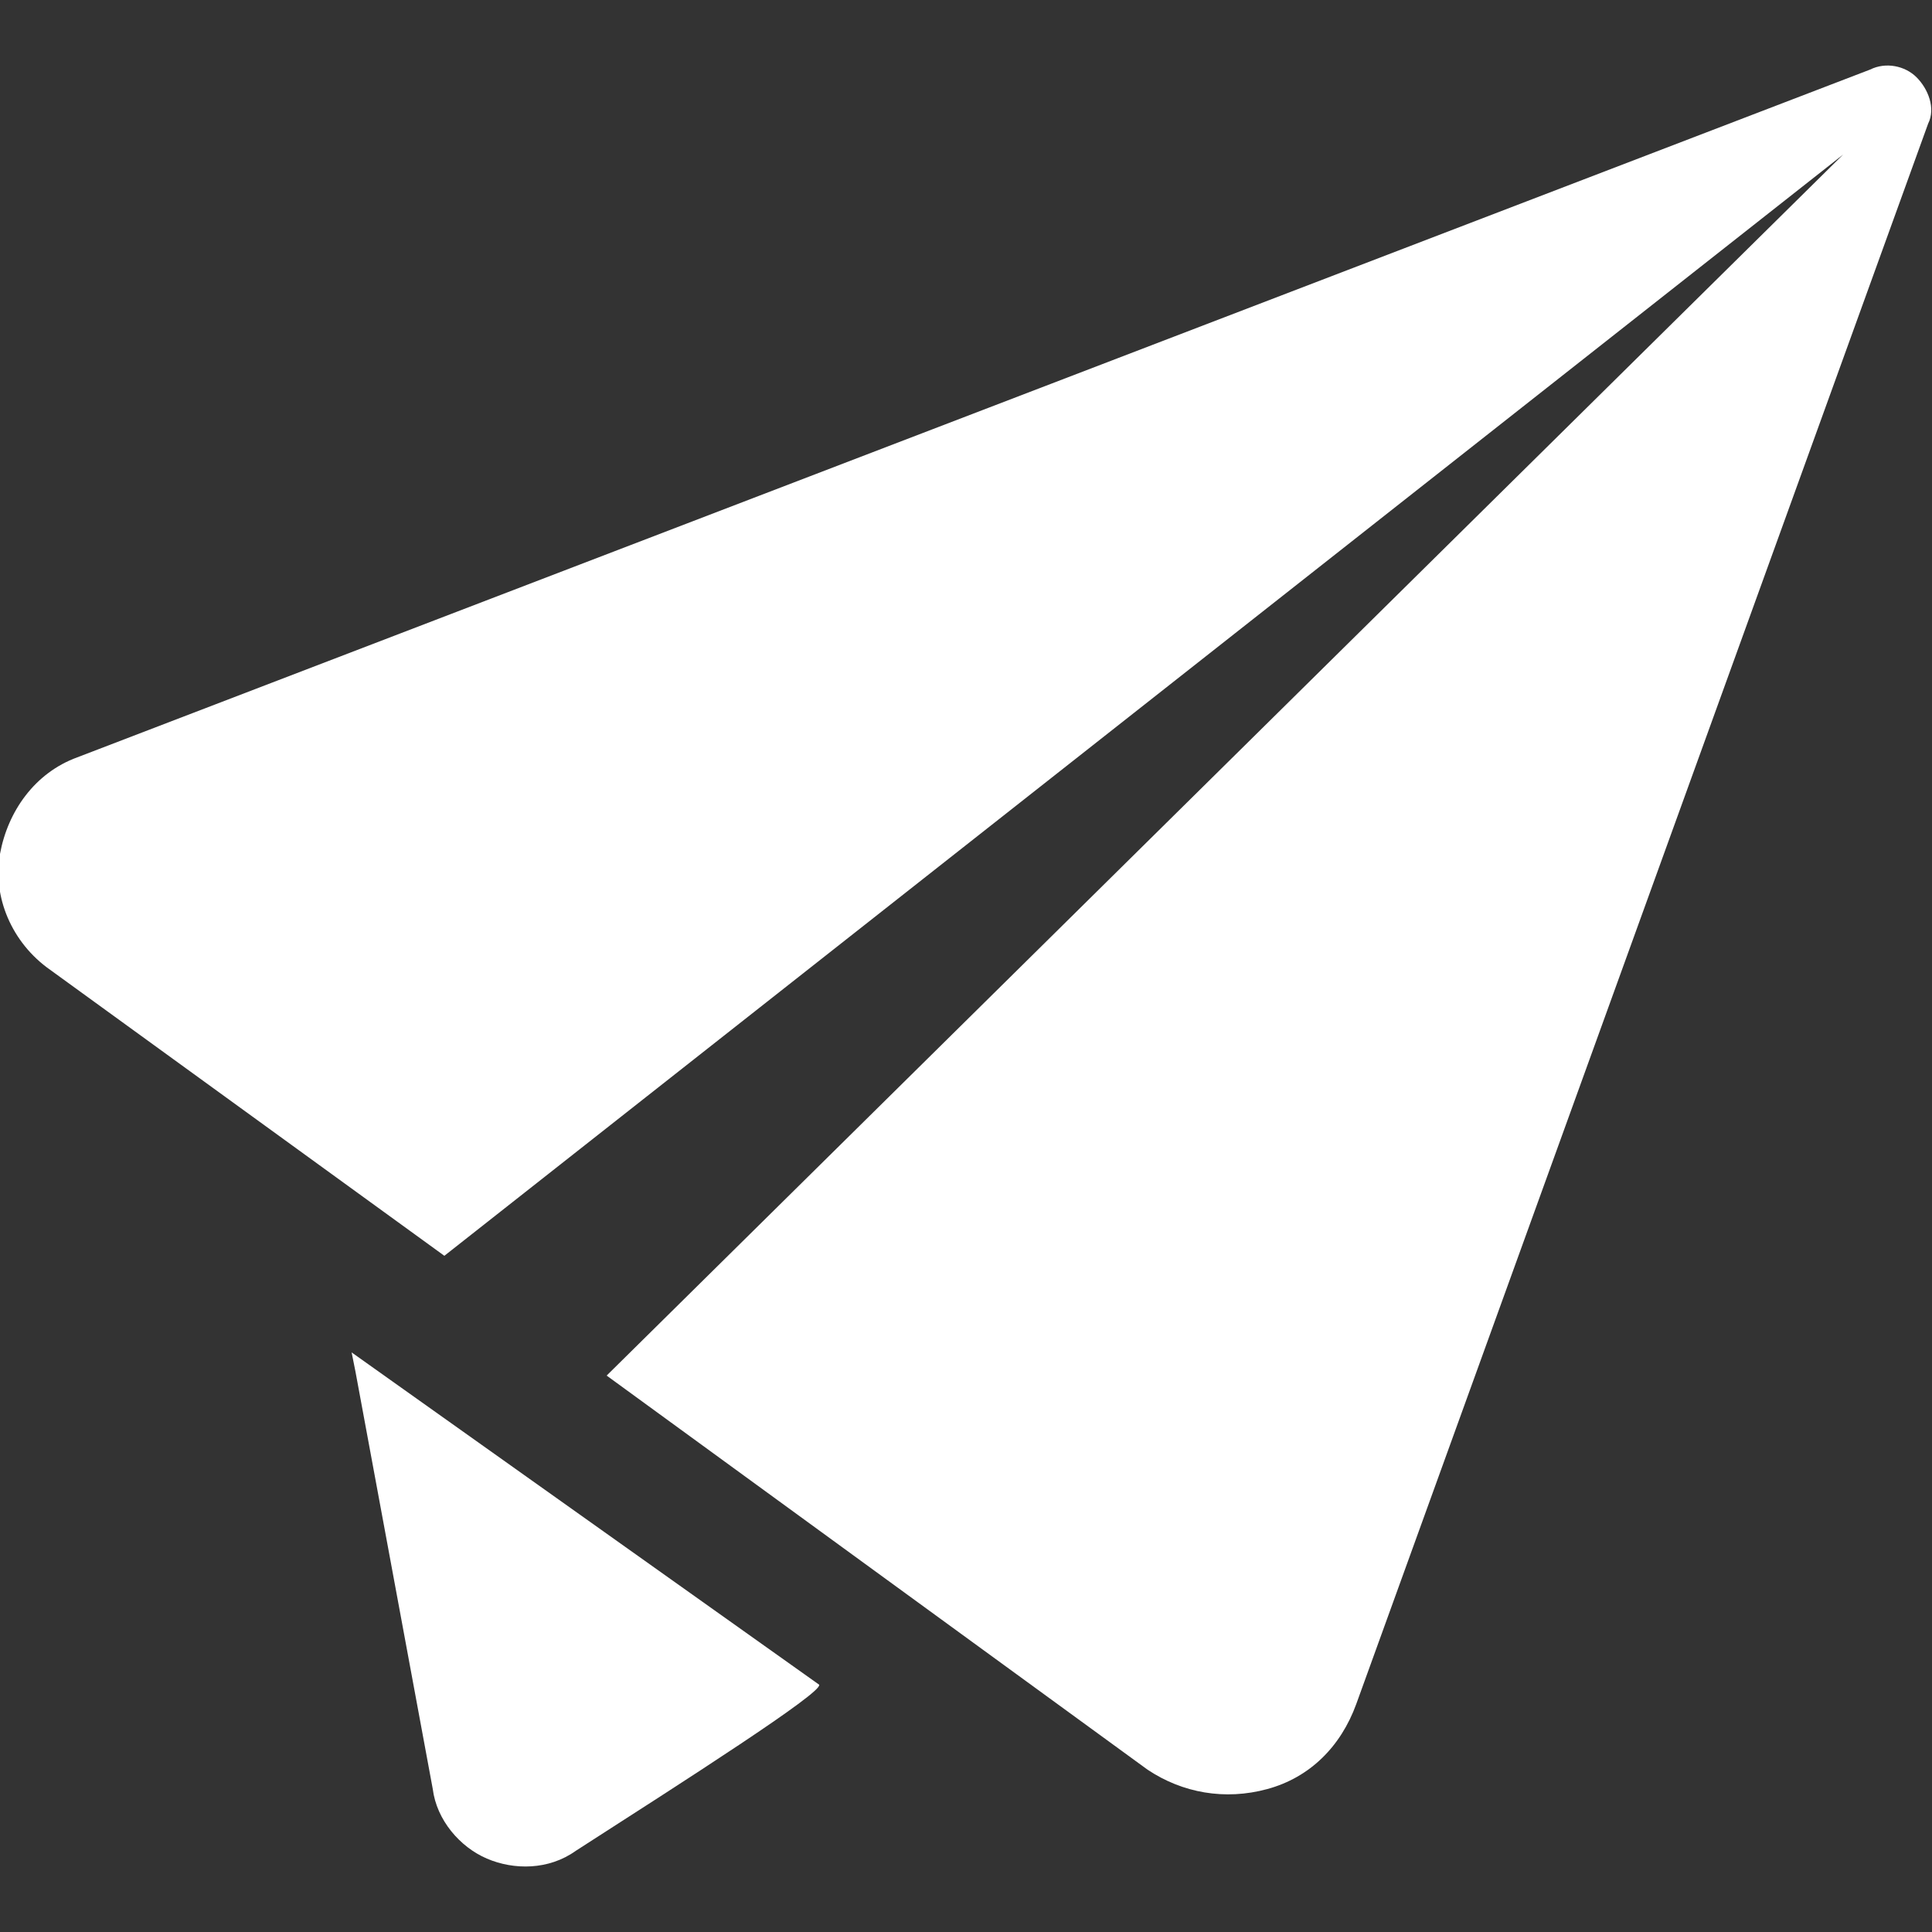
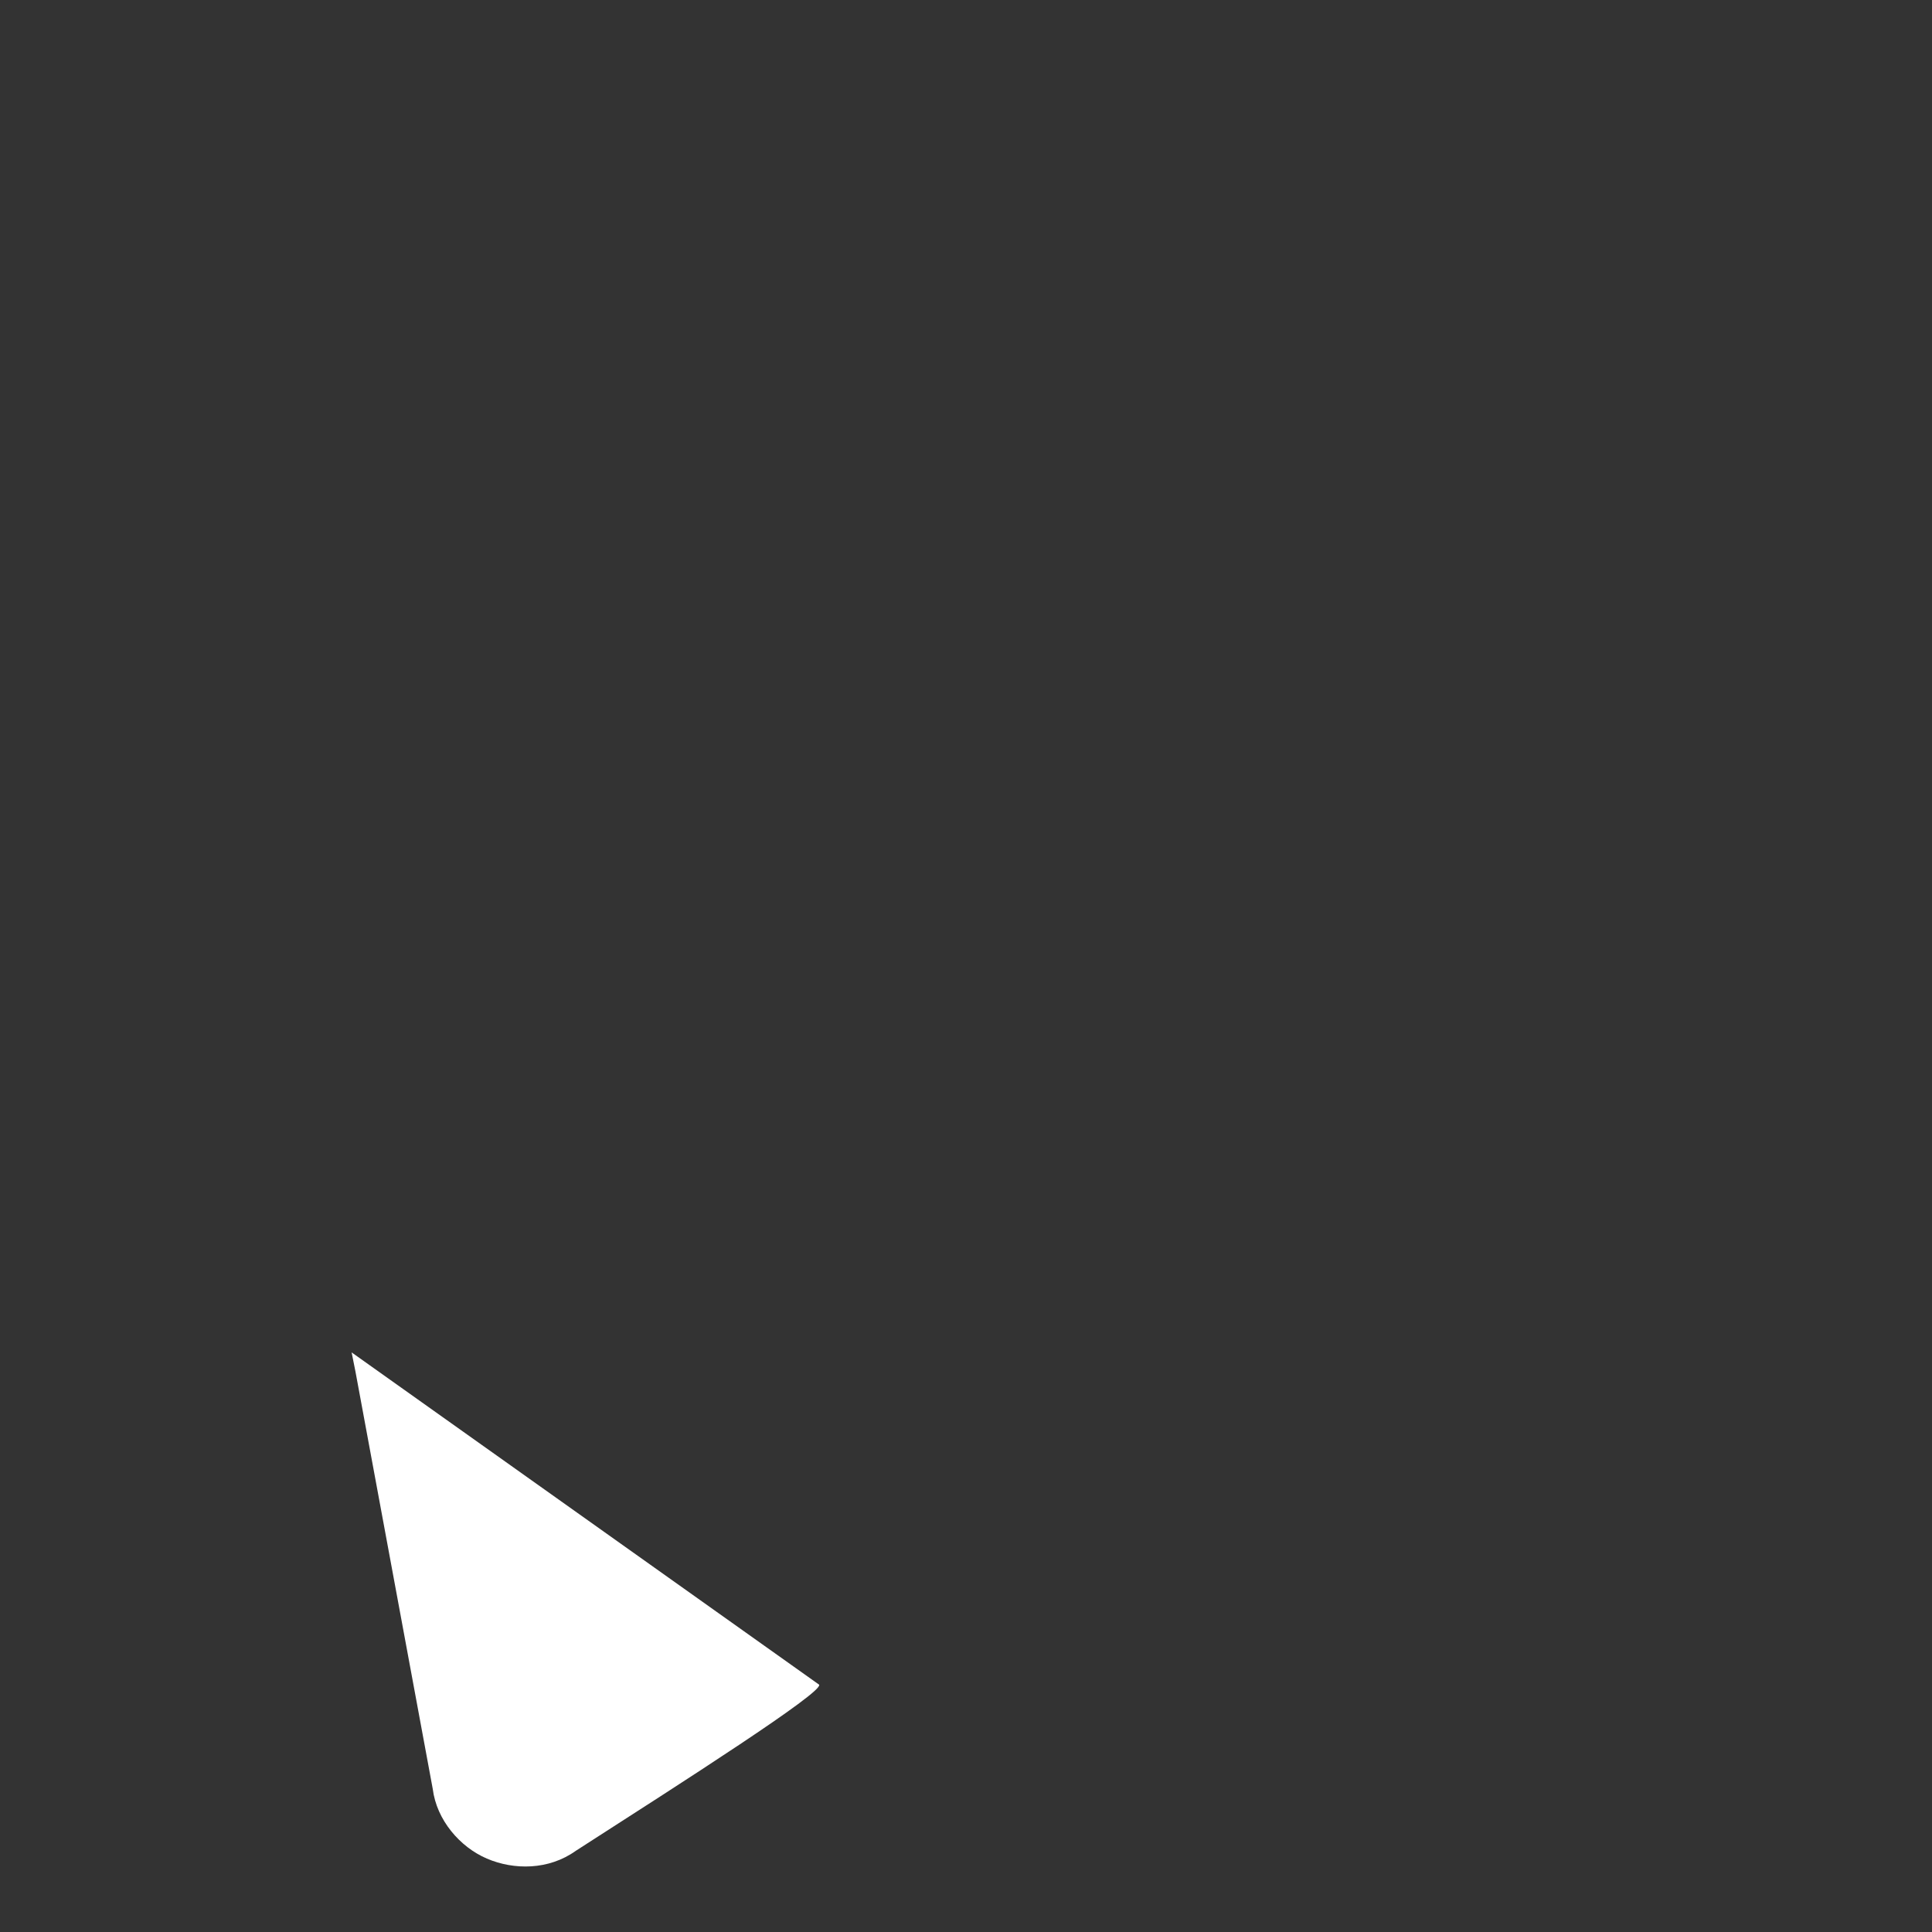
<svg xmlns="http://www.w3.org/2000/svg" version="1.1" id="Layer_1" x="0px" y="0px" viewBox="0 0 50 50" style="enable-background:new 0 0 50 50;" xml:space="preserve">
  <rect x="0" y="0" width="50" height="50" fill="#333333" stroke="none" />
  <style type="text/css">
	.st0{fill:#FFFFFF;}
</style>
  <g>
    <g>
-       <path class="st0" d="M2,19.6C0.9,20,0.2,21,0,22.1c-0.2,1.1,0.3,2.3,1.3,3l10.2,7.4L47.7,4L15.7,35.6l14,10.2    c0.9,0.6,2,0.8,3.1,0.5c1.1-0.3,1.9-1.1,2.3-2.2L49.9,3.2c0.2-0.4,0-0.9-0.3-1.2c-0.3-0.3-0.8-0.4-1.2-0.2L2,19.6z" />
      <path class="st0" d="M9.1,35l0.1,0.5l2,10.8c0.1,0.8,0.7,1.5,1.4,1.8c0.7,0.3,1.6,0.3,2.3-0.2c2.8-1.8,6.4-4.1,6.3-4.3L9.1,35z" />
    </g>
  </g>
</svg>